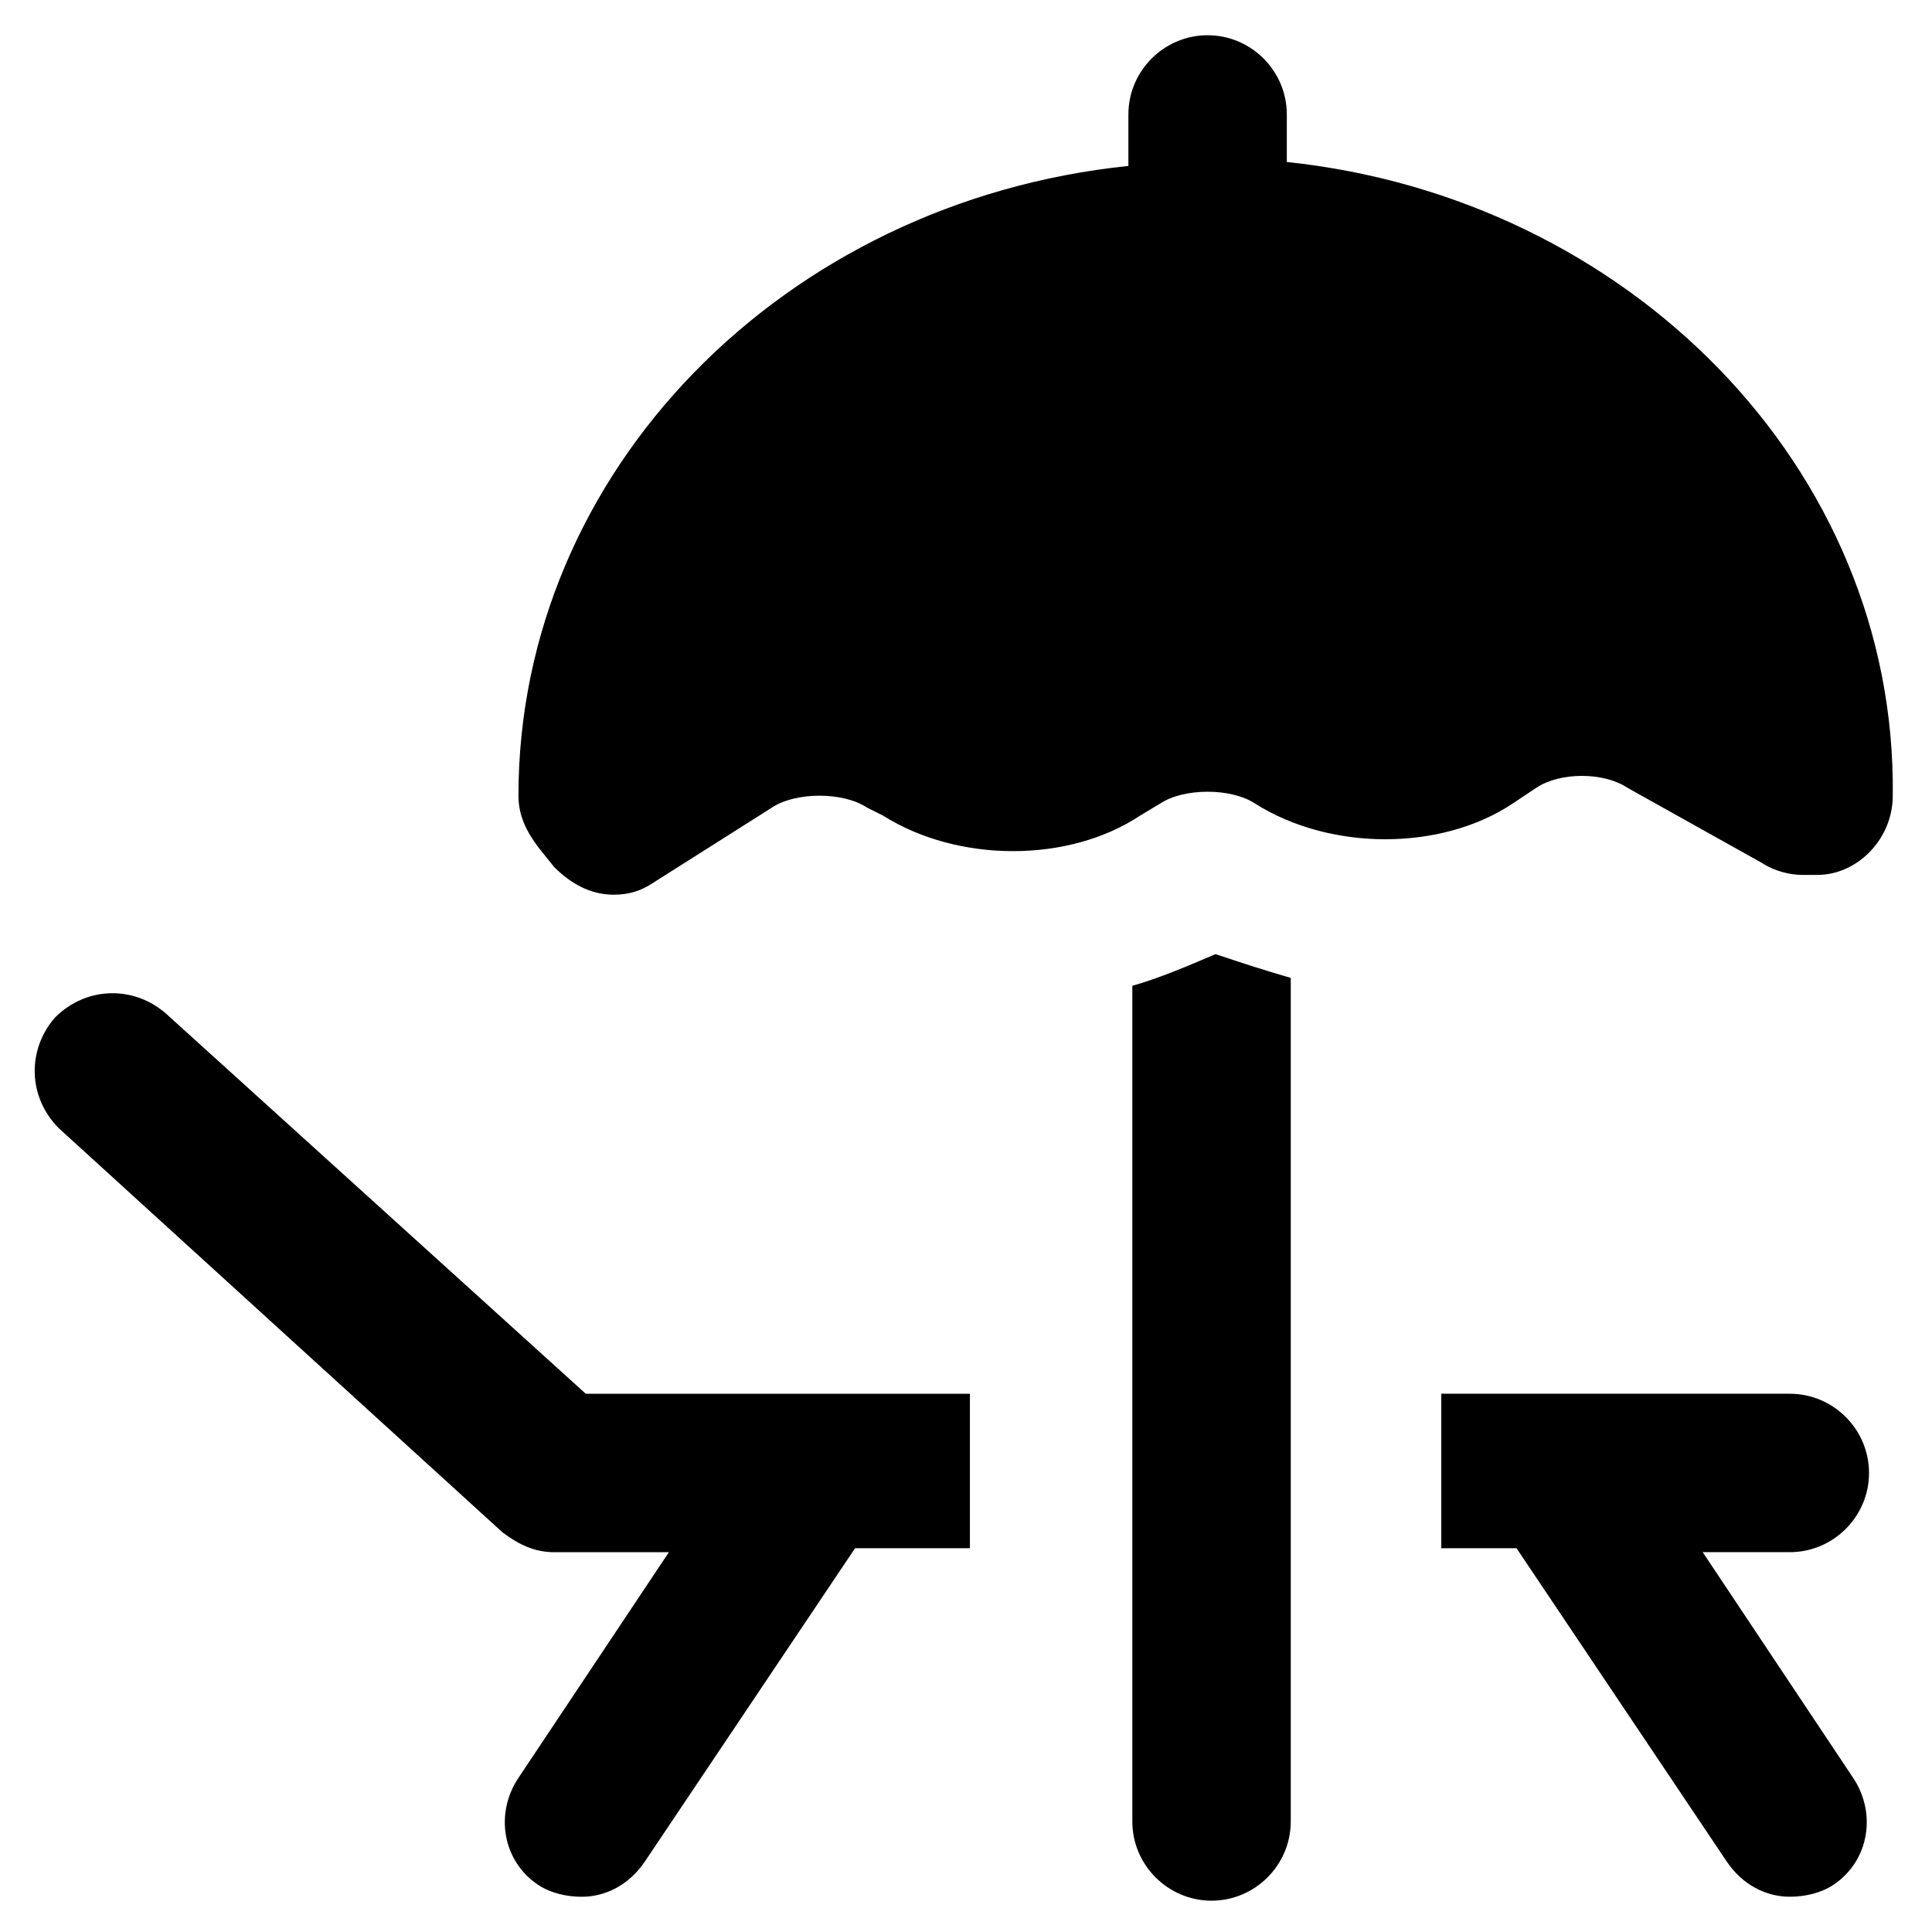
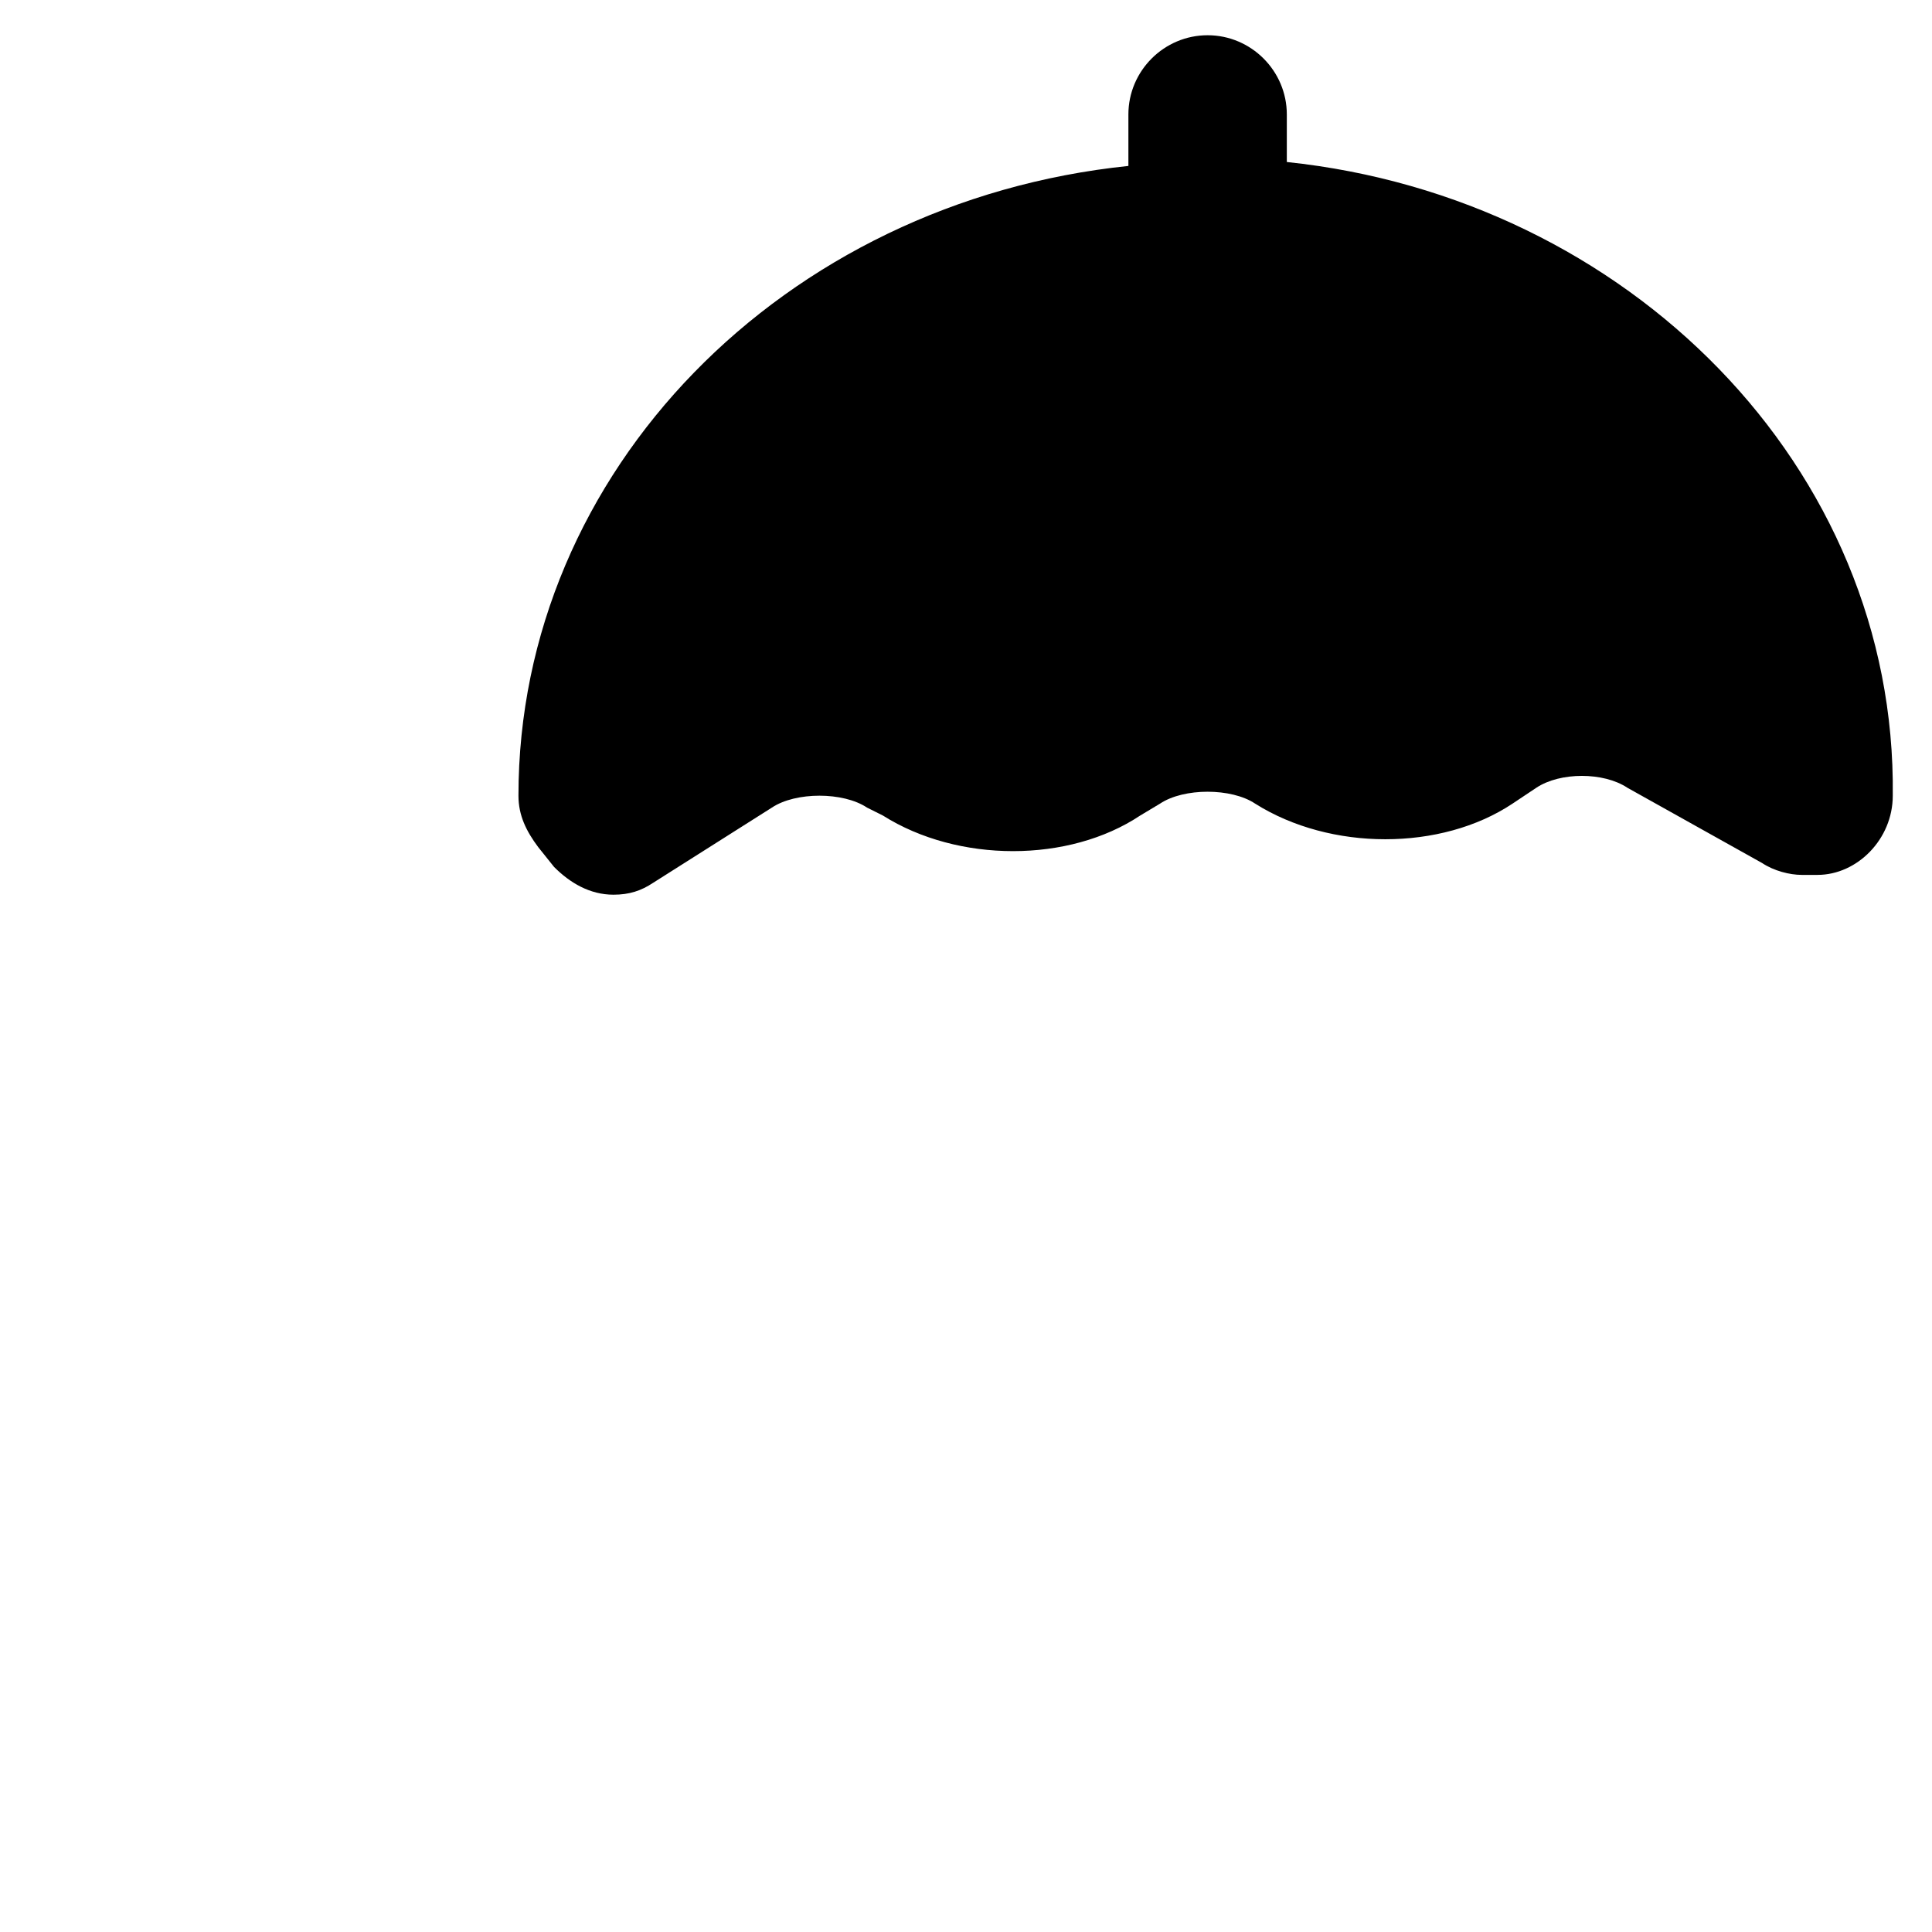
<svg xmlns="http://www.w3.org/2000/svg" fill="#000000" width="800px" height="800px" version="1.1" viewBox="144 144 512 512">
  <g>
-     <path d="m361.16 513.36h-61.926l-111.26-100.76c-8.398-7.348-20.992-7.348-29.391 1.051-7.348 8.398-7.348 20.992 1.051 29.391l117.55 107.06c4.199 3.148 8.398 5.246 13.645 5.246h30.438l-39.887 59.828c-6.297 9.445-4.199 22.043 5.246 28.34 3.148 2.098 7.348 3.148 11.547 3.148 6.297 0 12.594-3.148 16.793-9.445l55.629-82.918h30.438v-40.934z" />
-     <path d="m595.23 555.34h23.09c11.547 0 20.992-9.445 20.992-20.992s-9.445-20.992-20.992-20.992h-92.367v40.934h19.941l55.629 82.918c4.199 6.297 10.496 9.445 16.793 9.445 4.199 0 8.398-1.051 11.547-3.148 9.445-6.297 11.547-18.895 5.246-28.34z" />
-     <path d="m444.08 405.25v221.46c0 11.547 9.445 20.992 20.992 20.992s20.992-9.445 20.992-20.992v-223.56c-7.348-2.098-13.645-4.199-19.941-6.297-7.348 3.148-14.695 6.297-22.043 8.395z" />
    <path d="m485.02 186.93v-12.598c0-11.547-9.445-20.992-20.992-20.992-11.547 0-20.992 9.445-20.992 20.992v13.645c-91.316 9.445-161.64 80.82-161.64 166.89 0 5.246 2.098 9.445 5.246 13.645l4.199 5.246c4.199 4.199 9.445 7.348 15.742 7.348 4.199 0 7.348-1.051 10.496-3.148l31.488-19.941c6.297-4.199 18.895-4.199 25.191 0l4.199 2.098c19.941 12.594 49.332 12.594 68.223 0l5.246-3.148c6.297-4.199 18.895-4.199 25.191 0 19.941 12.594 49.332 12.594 68.223 0l6.297-4.199c6.297-4.199 17.844-4.199 24.141 0l35.688 19.941c3.148 2.098 7.348 3.148 10.496 3.148h4.199c10.496 0 19.941-9.445 19.941-20.992 1.059-87.109-70.316-158.48-160.58-167.93z" />
  </g>
</svg>